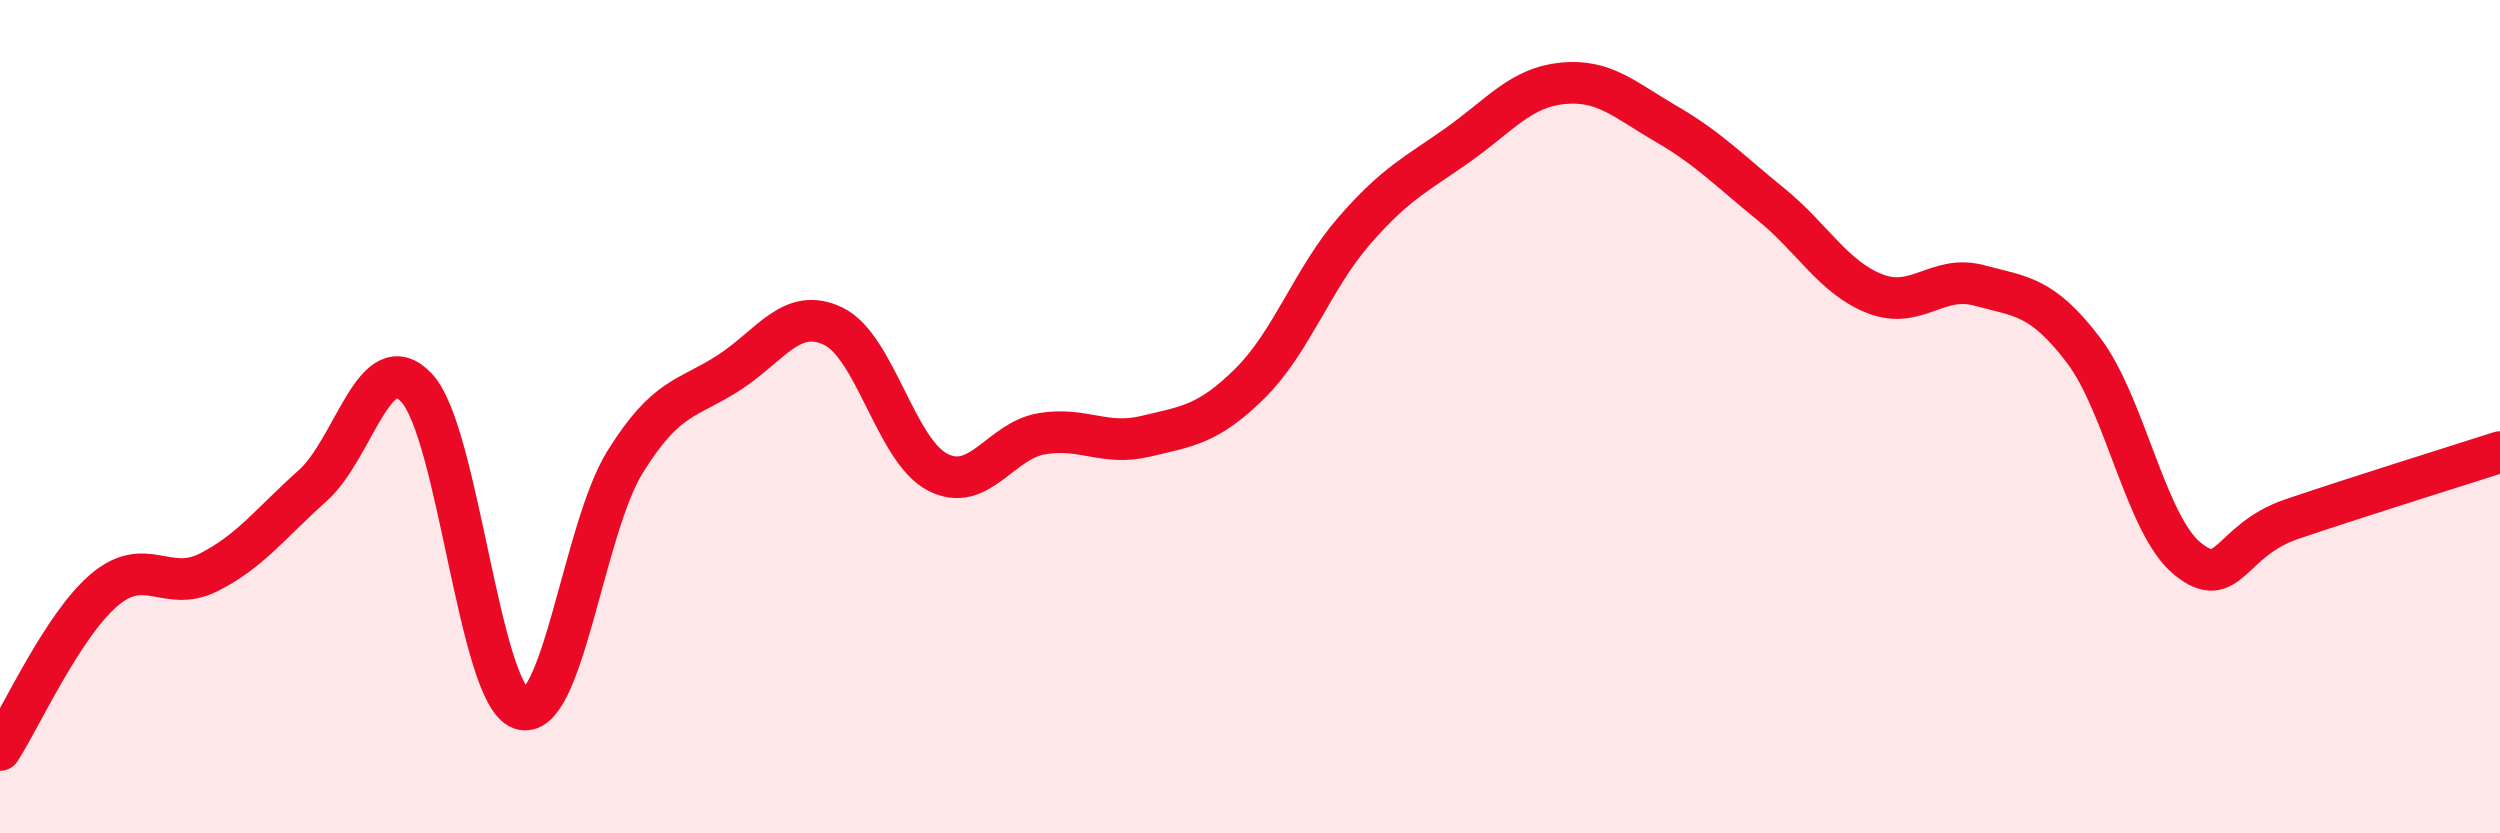
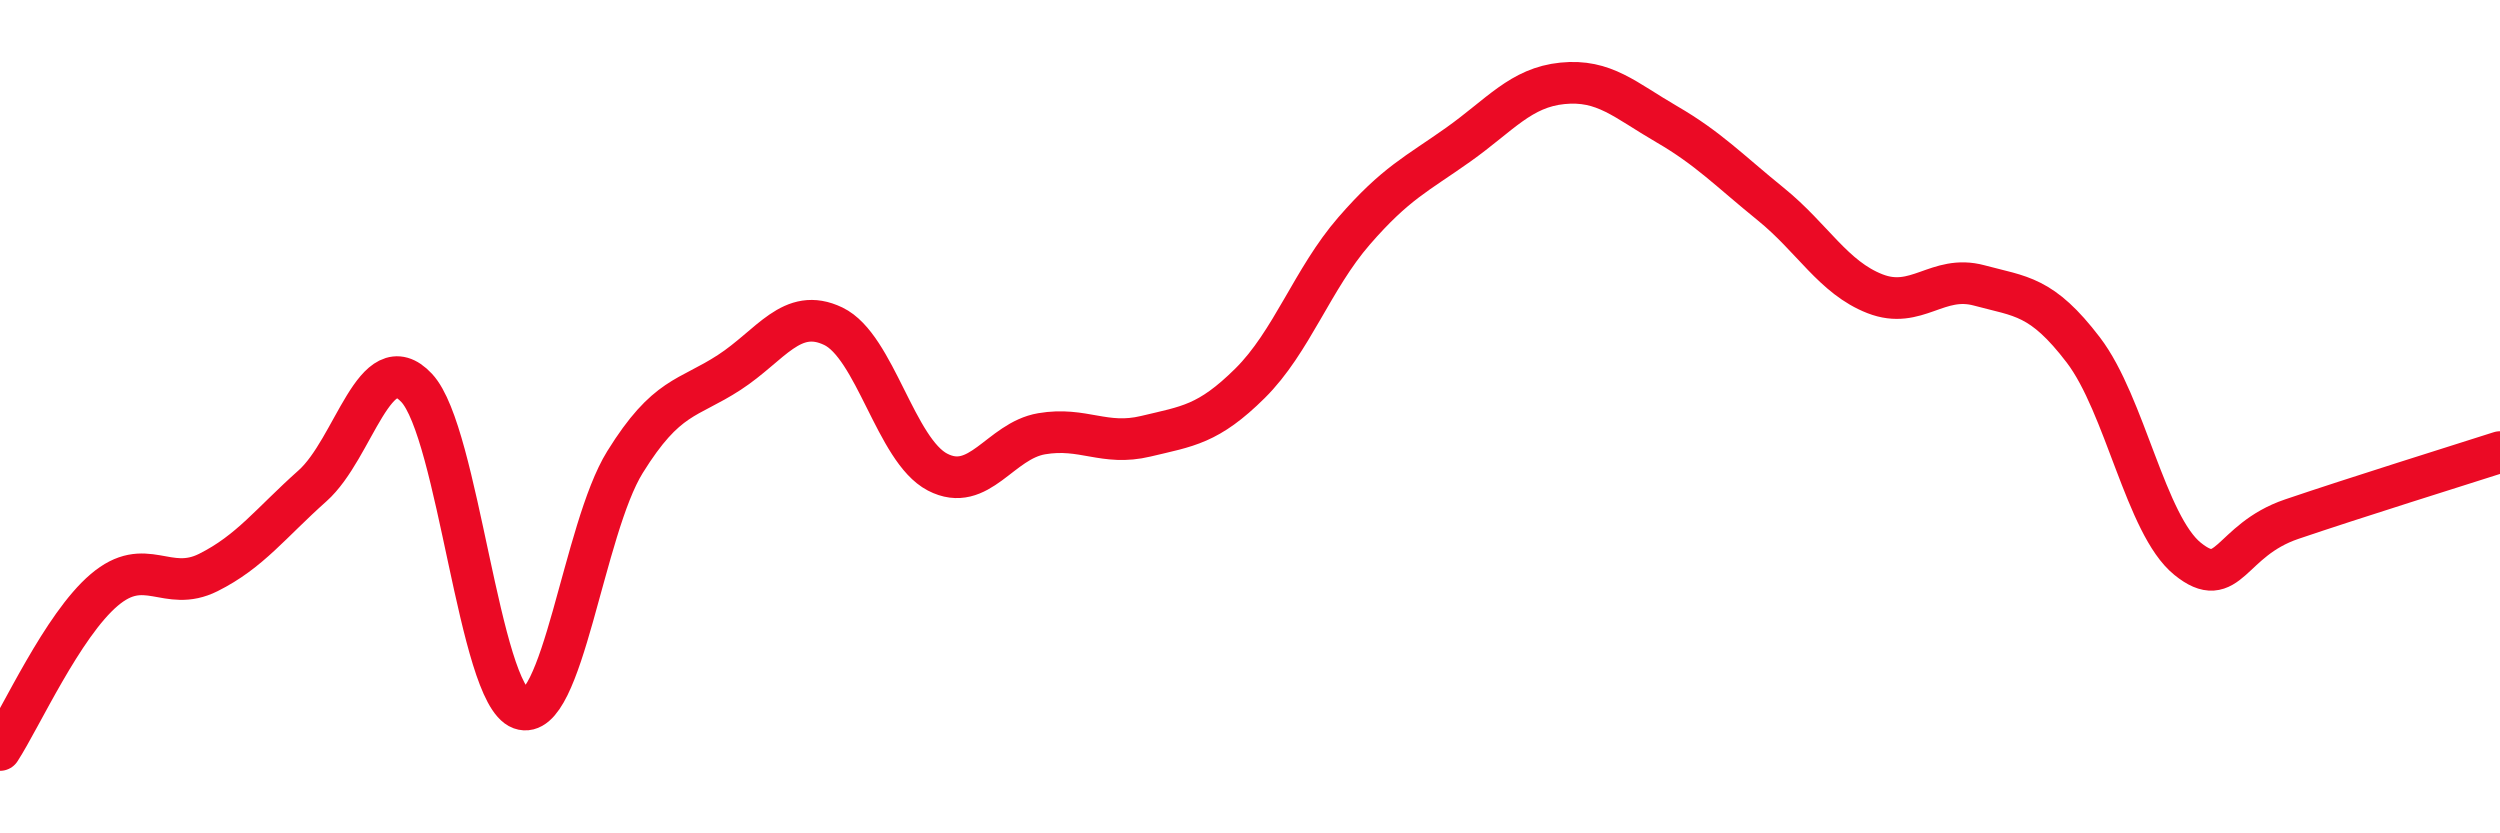
<svg xmlns="http://www.w3.org/2000/svg" width="60" height="20" viewBox="0 0 60 20">
-   <path d="M 0,18 C 0.5,17.23 1.5,15.01 2.5,14.16 C 3.5,13.31 4,14.24 5,13.74 C 6,13.24 6.5,12.55 7.5,11.66 C 8.5,10.77 9,8.24 10,9.31 C 11,10.38 11.5,16.65 12.5,17.01 C 13.5,17.37 14,12.7 15,11.09 C 16,9.48 16.5,9.59 17.5,8.94 C 18.5,8.29 19,7.35 20,7.83 C 21,8.31 21.5,10.81 22.5,11.33 C 23.5,11.85 24,10.58 25,10.41 C 26,10.24 26.5,10.71 27.5,10.47 C 28.5,10.23 29,10.19 30,9.2 C 31,8.21 31.5,6.69 32.5,5.54 C 33.5,4.39 34,4.18 35,3.47 C 36,2.76 36.5,2.1 37.5,2 C 38.5,1.9 39,2.4 40,2.98 C 41,3.56 41.5,4.09 42.5,4.9 C 43.5,5.71 44,6.66 45,7.05 C 46,7.44 46.5,6.58 47.5,6.85 C 48.5,7.12 49,7.09 50,8.4 C 51,9.71 51.5,12.6 52.5,13.41 C 53.5,14.22 53.5,12.97 55,12.46 C 56.5,11.95 59,11.17 60,10.85L60 20L0 20Z" fill="#EB0A25" opacity="0.1" stroke-linecap="round" stroke-linejoin="round" />
  <path d="M 0,18 C 0.5,17.23 1.5,15.01 2.5,14.16 C 3.5,13.31 4,14.24 5,13.74 C 6,13.24 6.5,12.55 7.5,11.66 C 8.5,10.77 9,8.24 10,9.31 C 11,10.38 11.5,16.65 12.5,17.01 C 13.5,17.37 14,12.7 15,11.09 C 16,9.48 16.5,9.59 17.5,8.94 C 18.5,8.29 19,7.35 20,7.83 C 21,8.31 21.5,10.81 22.5,11.33 C 23.5,11.85 24,10.58 25,10.41 C 26,10.24 26.5,10.71 27.5,10.47 C 28.5,10.23 29,10.19 30,9.2 C 31,8.21 31.5,6.69 32.5,5.54 C 33.5,4.39 34,4.18 35,3.47 C 36,2.76 36.5,2.1 37.5,2 C 38.5,1.9 39,2.4 40,2.98 C 41,3.56 41.5,4.09 42.5,4.9 C 43.5,5.71 44,6.66 45,7.05 C 46,7.44 46.5,6.58 47.5,6.85 C 48.5,7.12 49,7.09 50,8.4 C 51,9.71 51.5,12.6 52.5,13.41 C 53.5,14.22 53.5,12.97 55,12.46 C 56.5,11.95 59,11.17 60,10.85" stroke="#EB0A25" stroke-width="1" fill="none" stroke-linecap="round" stroke-linejoin="round" />
</svg>